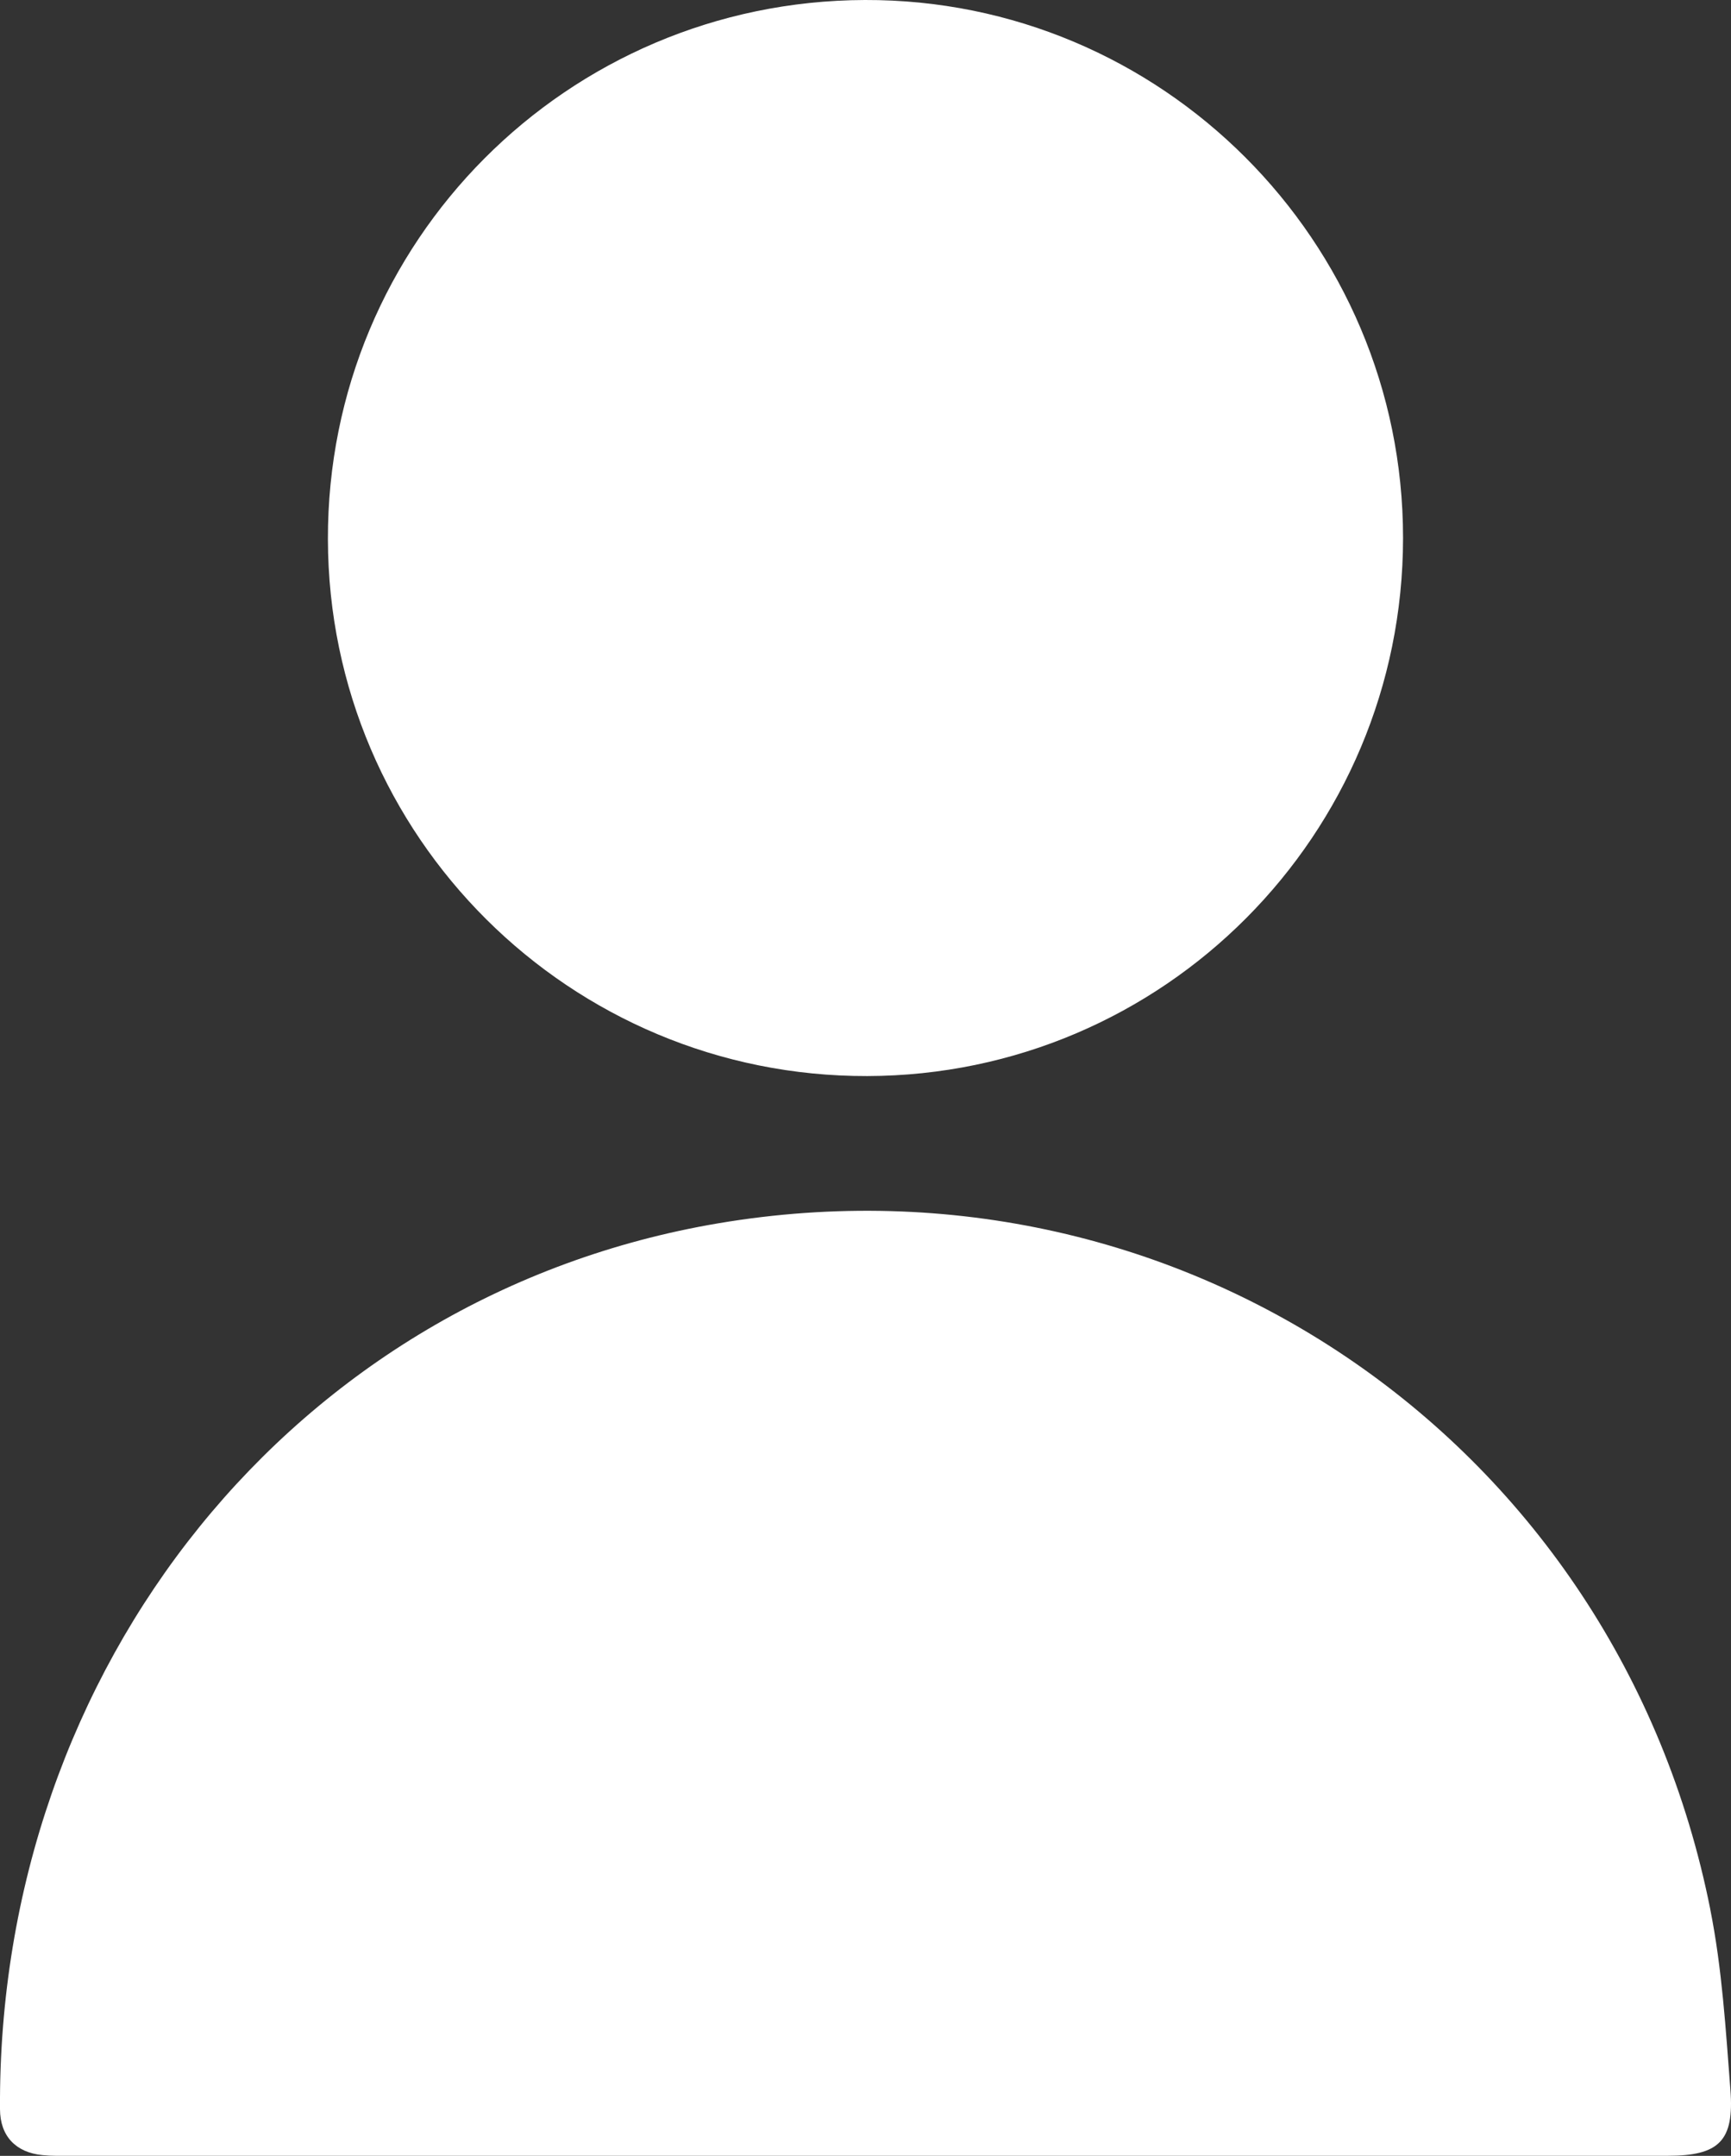
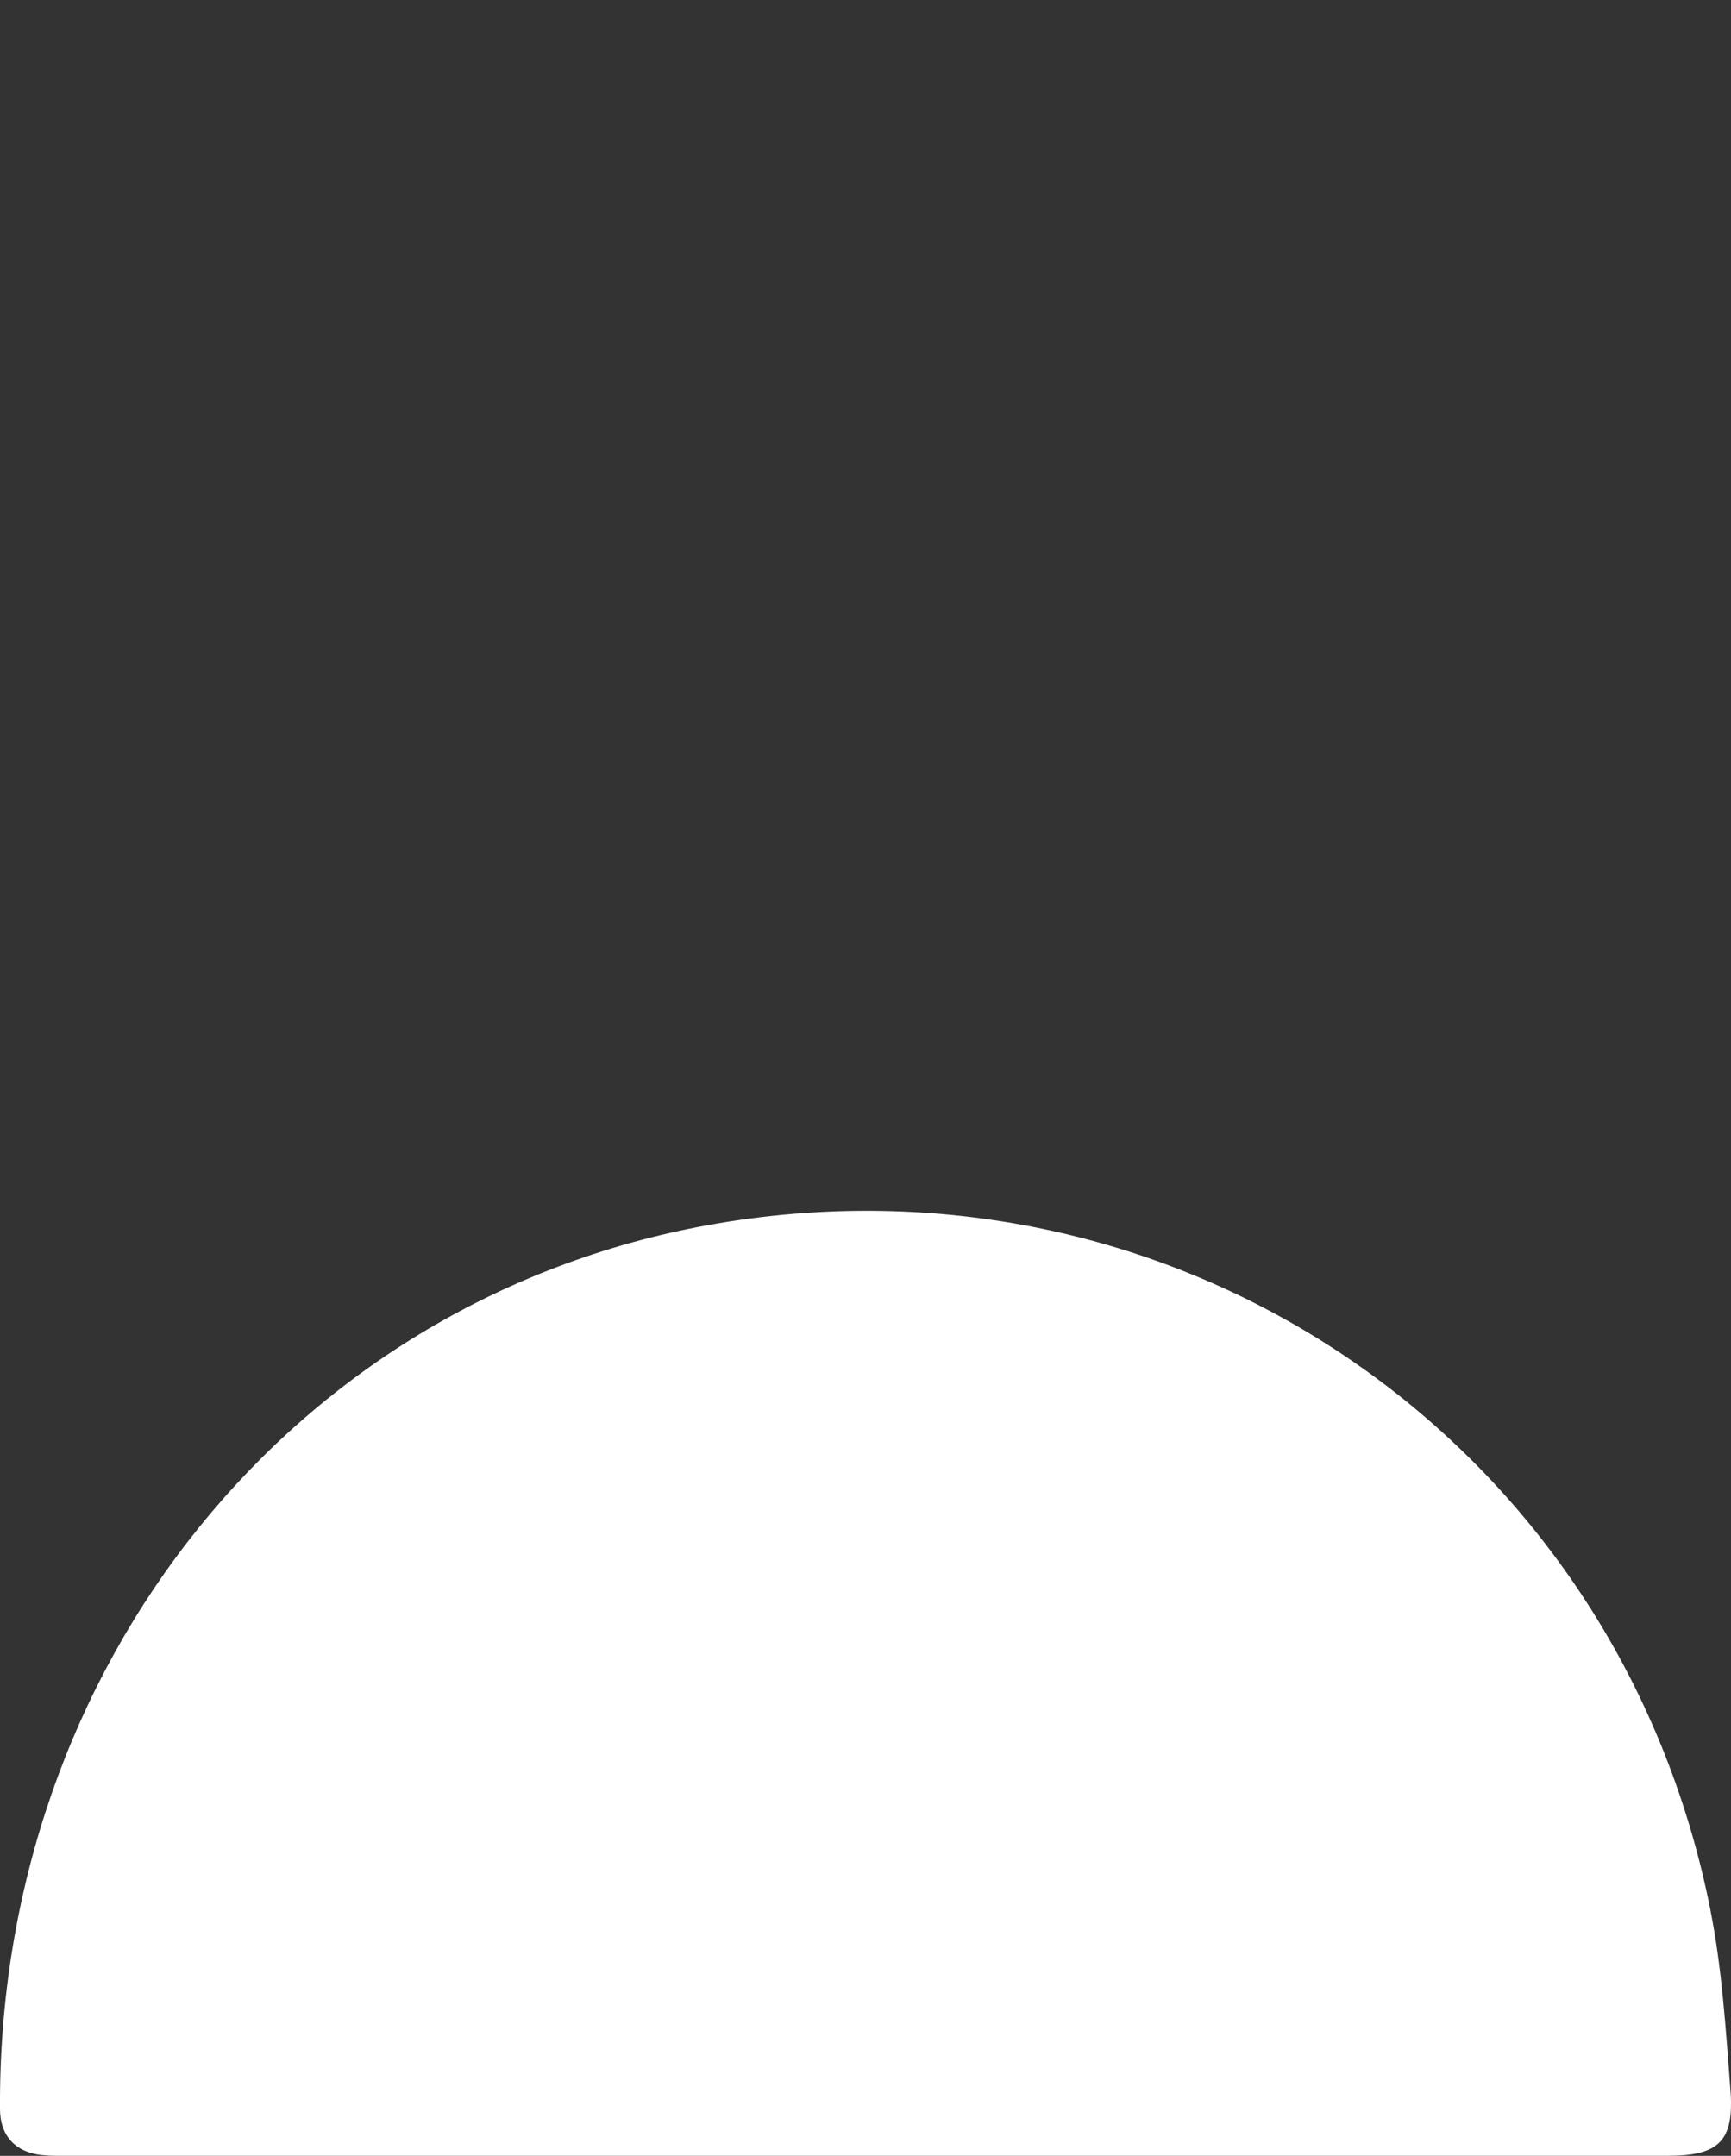
<svg xmlns="http://www.w3.org/2000/svg" viewBox="0 0 40.157 50">
  <rect x="0" y="0" width="40.157" height="50" fill="#333333" stroke="none" />
  <defs>
    <style>.d{fill:#fff;}</style>
  </defs>
  <g id="a" />
  <g id="b">
    <g id="c">
      <g>
        <path class="d" d="M39.677,44.285c-2.148-10.799-12.219-17.738-23.015-15.913C6.839,30.034-.062,38.645,0,48.919c.002,.624,.369,1.005,.985,1.064,.206,.022,.416,.016,.623,.016H38.689c1.187,0,1.548-.34,1.454-1.534-.108-1.397-.193-2.811-.467-4.18Z" />
-         <path class="d" d="M20.063,0C13.152,.024,7.592,5.608,7.607,12.508c.015,6.894,5.618,12.465,12.513,12.449,6.876-.018,12.425-5.594,12.429-12.479C32.55,5.584,26.943-.022,20.063,0Z" />
      </g>
    </g>
  </g>
</svg>